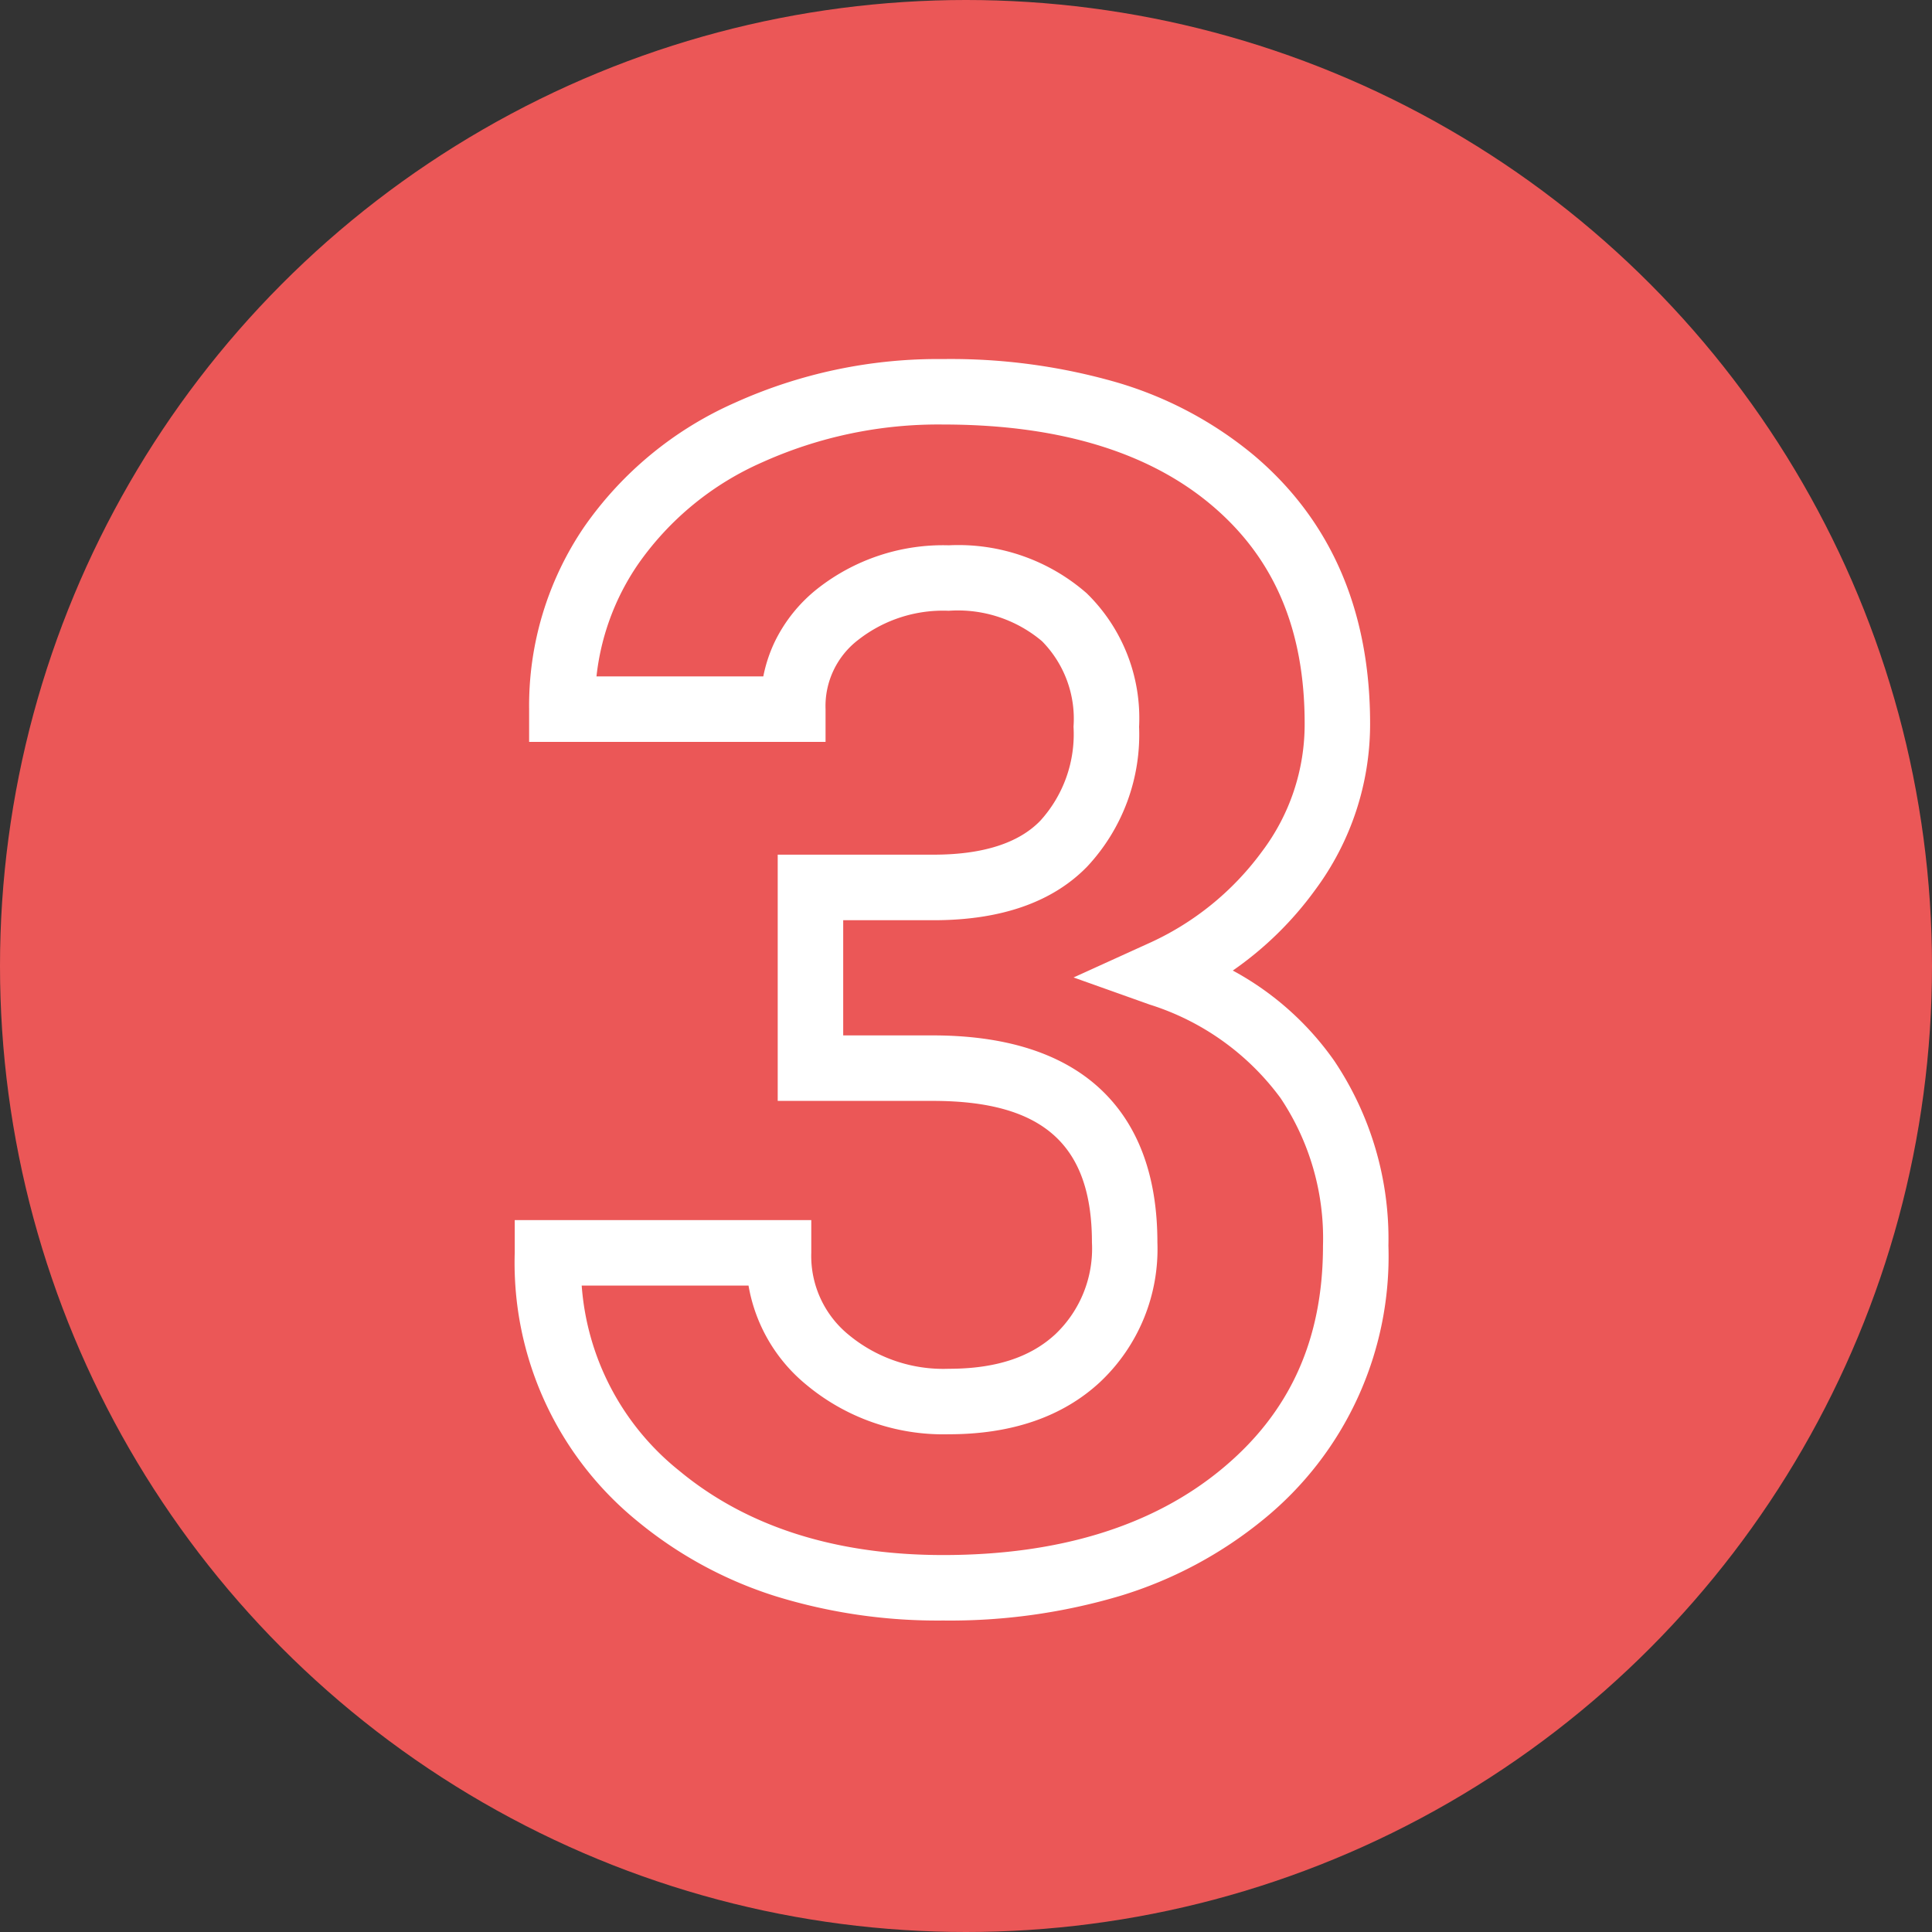
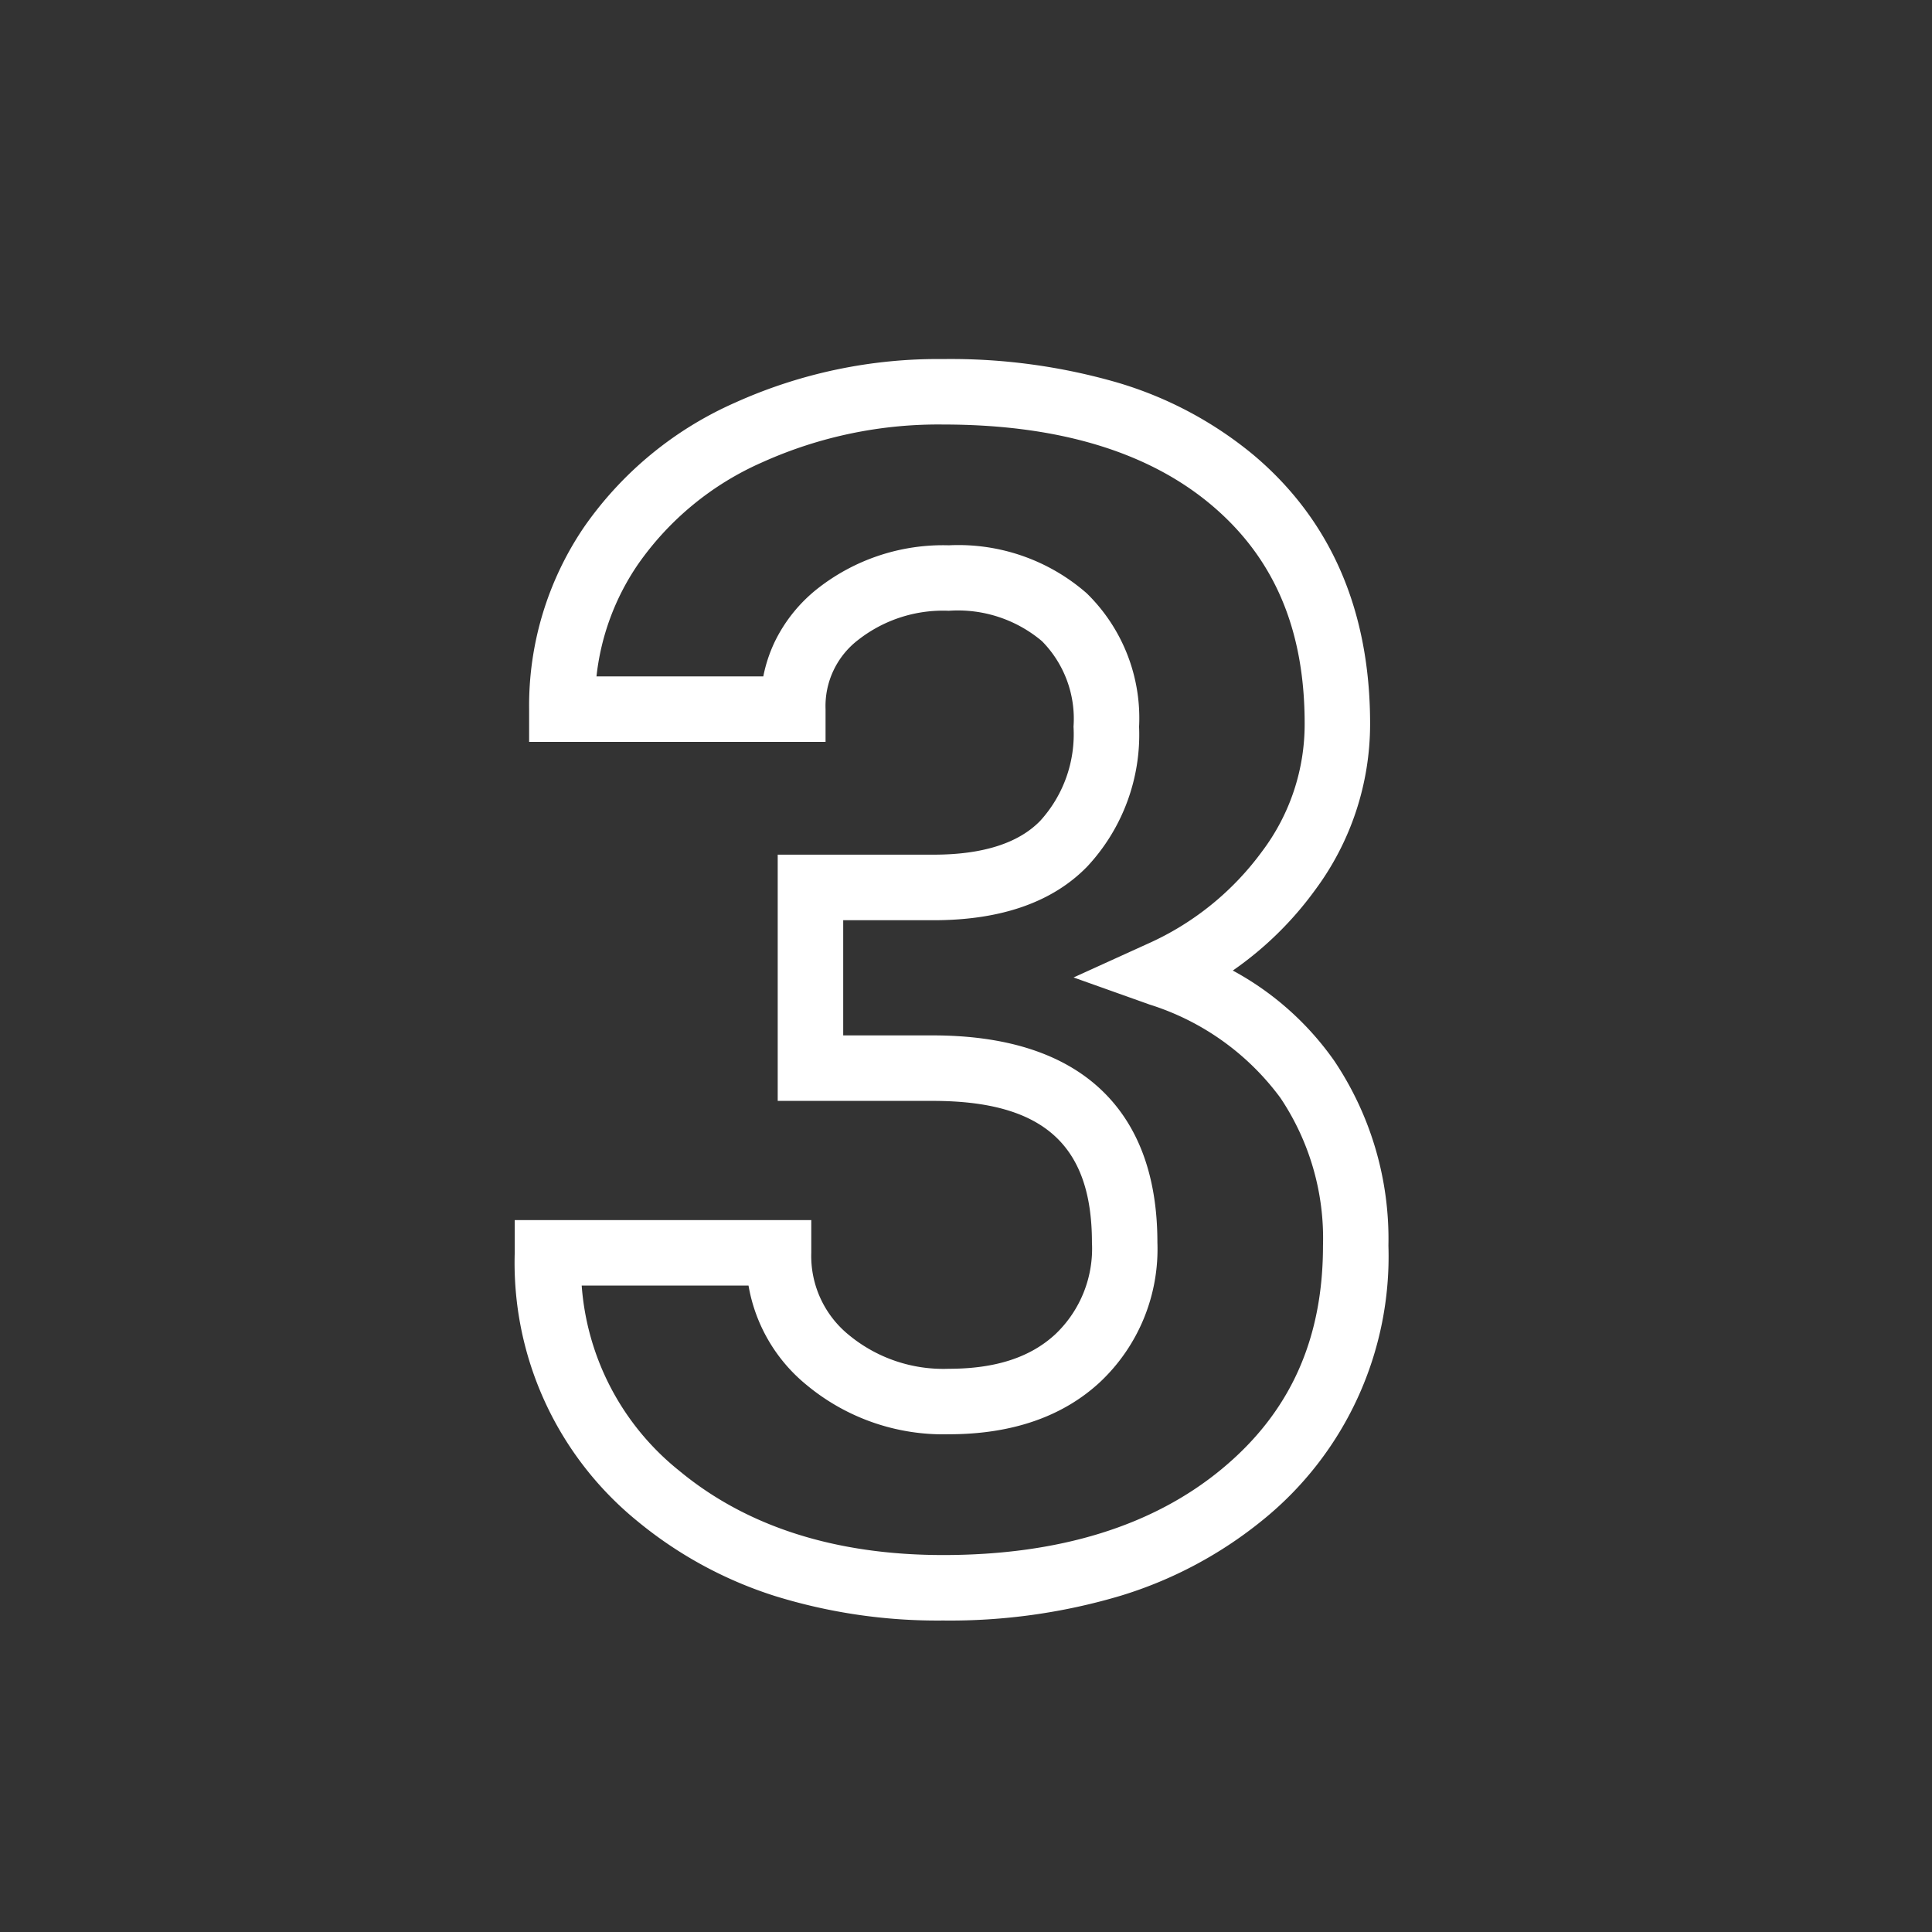
<svg xmlns="http://www.w3.org/2000/svg" width="118" height="118" viewBox="0 0 118 118">
  <rect x="0" y="0" width="118" height="118" fill="#333333" stroke="none" />
  <g transform="translate(-995 -2589)">
-     <circle cx="59" cy="59" r="59" transform="translate(995 2589)" fill="#eb5757" />
    <path d="M31.608,20.93a36.6,36.6,0,0,1,10.642,1.436A23.379,23.379,0,0,1,50.574,26.8c4.716,3.978,7.107,9.495,7.107,16.4a16.987,16.987,0,0,1-3.36,10.16,20.959,20.959,0,0,1-5.026,4.918,18.041,18.041,0,0,1,6.2,5.518A19.522,19.522,0,0,1,58.8,75.078a20.709,20.709,0,0,1-7.635,16.727,25.488,25.488,0,0,1-8.7,4.652,36.483,36.483,0,0,1-10.856,1.519,33.536,33.536,0,0,1-10.288-1.5,25.153,25.153,0,0,1-8.4-4.576A20.333,20.333,0,0,1,5.438,75.518v-2H23.55v2a6.212,6.212,0,0,0,2.294,5.016A9.052,9.052,0,0,0,31.95,82.6c2.854,0,4.988-.695,6.522-2.124a7.212,7.212,0,0,0,2.22-5.592c0-5.978-3-8.645-9.719-8.645H21.5V51.2h9.52c3,0,5.193-.7,6.519-2.073a7.858,7.858,0,0,0,2.028-5.741,6.745,6.745,0,0,0-1.928-5.227,7.965,7.965,0,0,0-5.691-1.855,8.4,8.4,0,0,0-5.526,1.774,5.09,5.09,0,0,0-2,4.234v2H6.317v-2A19.4,19.4,0,0,1,9.666,31.2a22.07,22.07,0,0,1,9.215-7.6A30.141,30.141,0,0,1,31.608,20.93Zm0,73.047c7.072,0,12.8-1.768,17.012-5.254,4.161-3.44,6.184-7.9,6.184-13.644a15.4,15.4,0,0,0-2.6-9.023,15.8,15.8,0,0,0-7.986-5.7L39.57,58.7l4.492-2.042A17.464,17.464,0,0,0,51.084,51a12.894,12.894,0,0,0,2.6-7.809c0-5.749-1.86-10.112-5.686-13.339-3.874-3.268-9.387-4.924-16.386-4.924a26.175,26.175,0,0,0-11.052,2.306,18.133,18.133,0,0,0-7.582,6.217,14.974,14.974,0,0,0-2.547,6.861H20.62a8.953,8.953,0,0,1,.684-2.083,9.332,9.332,0,0,1,2.6-3.255,12.405,12.405,0,0,1,8.048-2.669,11.9,11.9,0,0,1,8.42,2.93,10.653,10.653,0,0,1,3.2,8.152,11.811,11.811,0,0,1-3.148,8.517c-2.109,2.188-5.271,3.3-9.4,3.3H25.5v7.035h5.471c4.4,0,7.81,1.07,10.134,3.181,2.379,2.161,3.585,5.345,3.585,9.464A11.15,11.15,0,0,1,41.2,83.4c-2.278,2.122-5.389,3.2-9.249,3.2a13.06,13.06,0,0,1-8.689-3.012,10.023,10.023,0,0,1-3.545-6.07H9.528a15.967,15.967,0,0,0,5.951,11.305C19.6,92.243,25.024,93.977,31.608,93.977Z" transform="translate(1021 2590)" fill="#fff" />
  </g>
</svg>